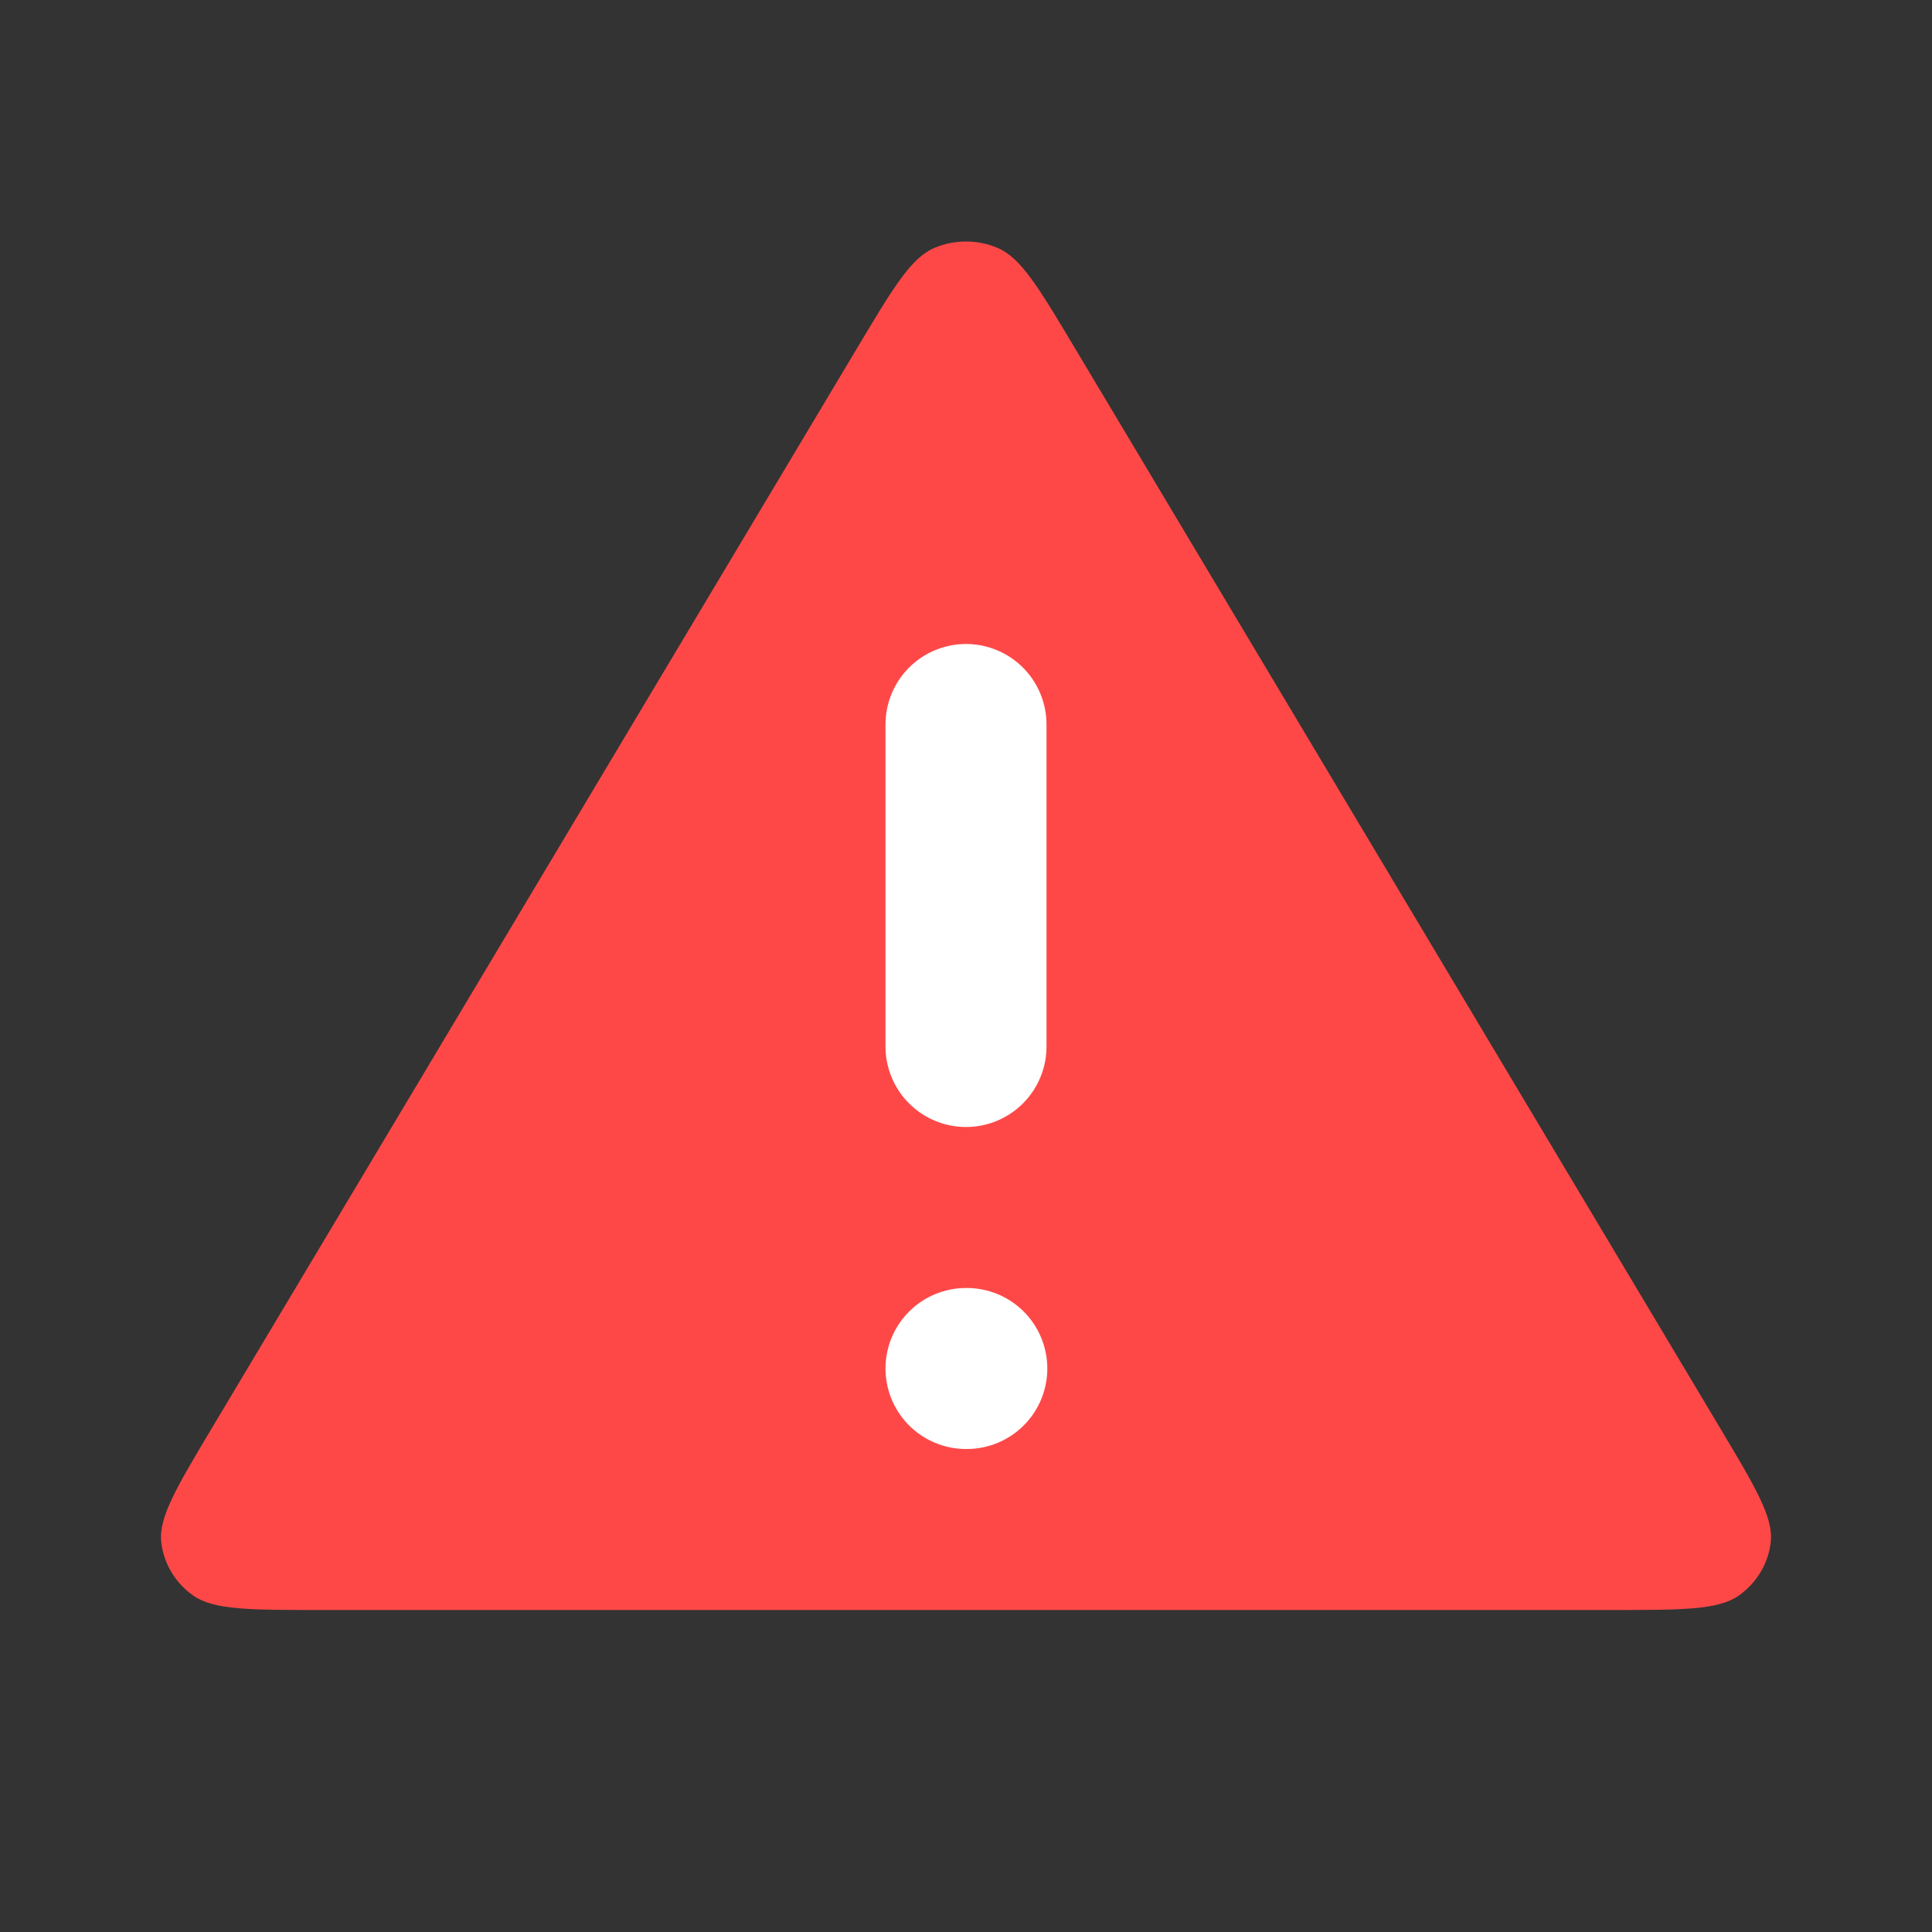
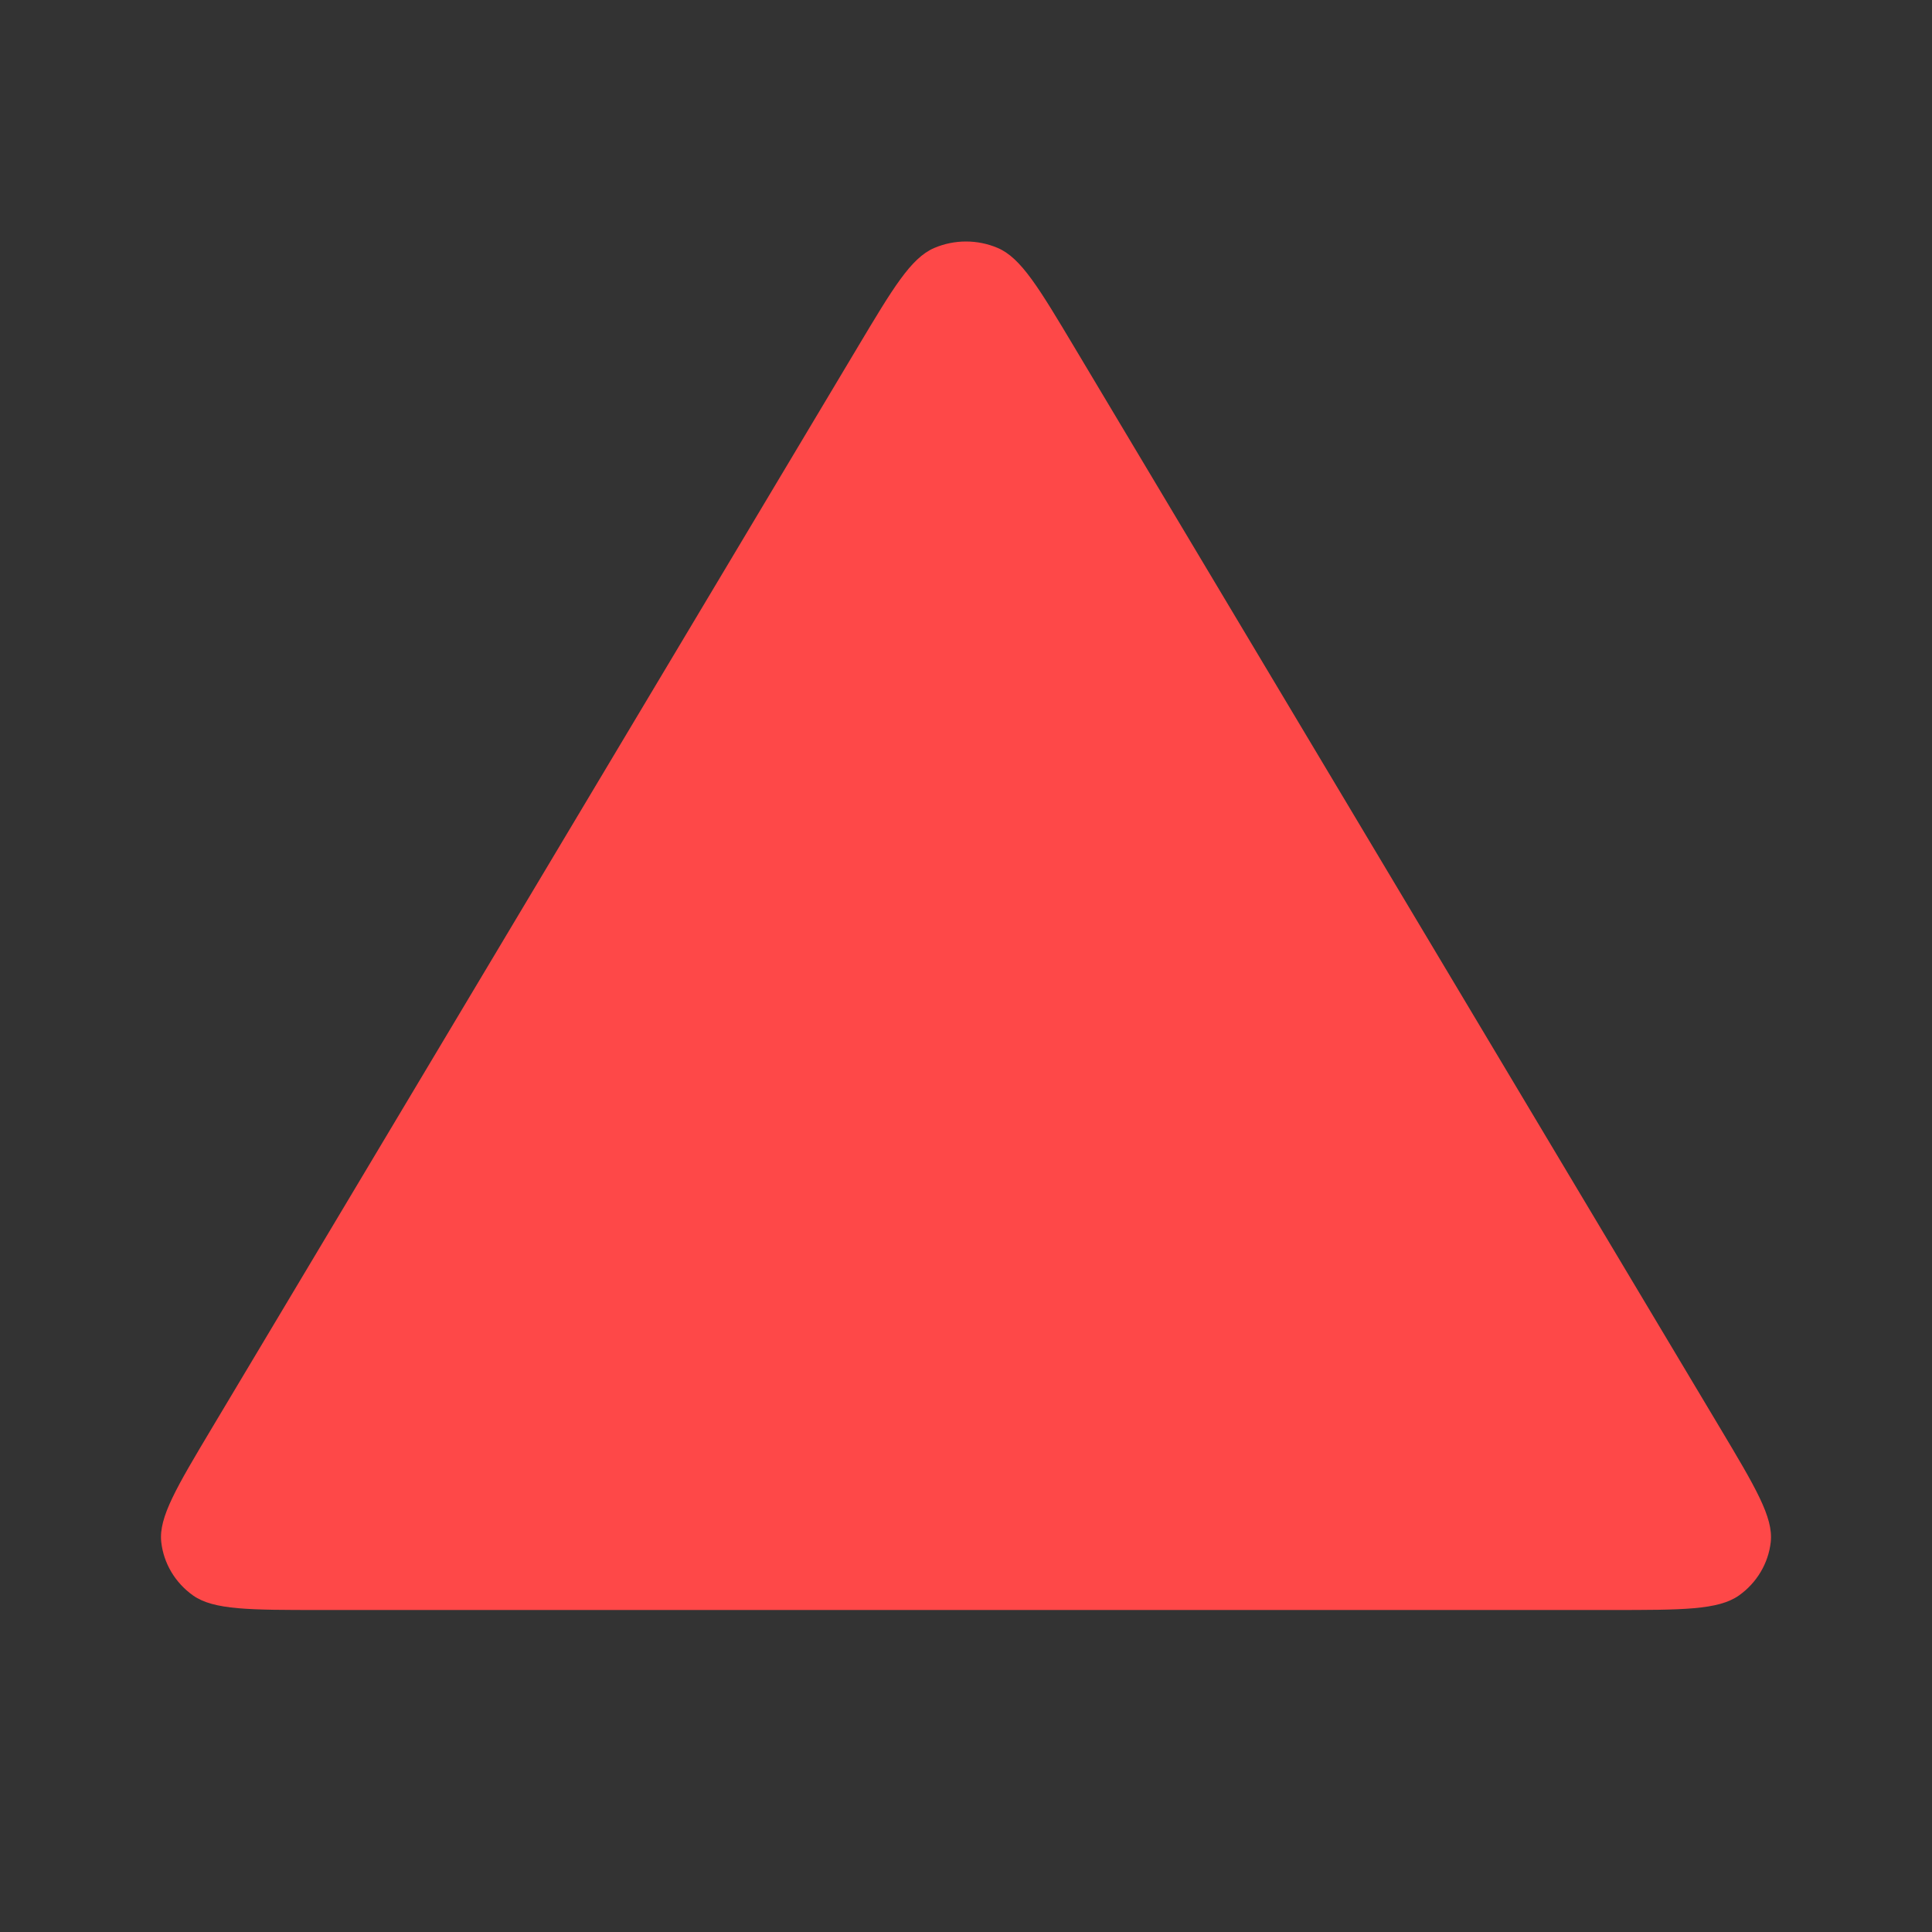
<svg xmlns="http://www.w3.org/2000/svg" width="24" height="24" viewBox="0 0 24 24" fill="none">
  <rect x="0" y="0" width="24" height="24" fill="#333333" stroke="none" />
  <path d="M2.637 17.732L10.651 4.318C11.094 3.577 11.315 3.206 11.604 3.081C11.856 2.973 12.144 2.973 12.396 3.081C12.685 3.206 12.906 3.577 13.349 4.318L21.363 17.732C21.807 18.476 22.03 18.848 21.997 19.154C21.968 19.42 21.824 19.662 21.601 19.82C21.345 20 20.901 20 20.014 20H3.986C3.099 20 2.655 20 2.399 19.82C2.176 19.662 2.032 19.42 2.003 19.154C1.97 18.848 2.193 18.476 2.637 17.732Z" fill="#FE4848" />
-   <path d="M12 9V13M12 17H12.01" stroke="white" stroke-width="2" stroke-linecap="round" stroke-linejoin="round" />
</svg>